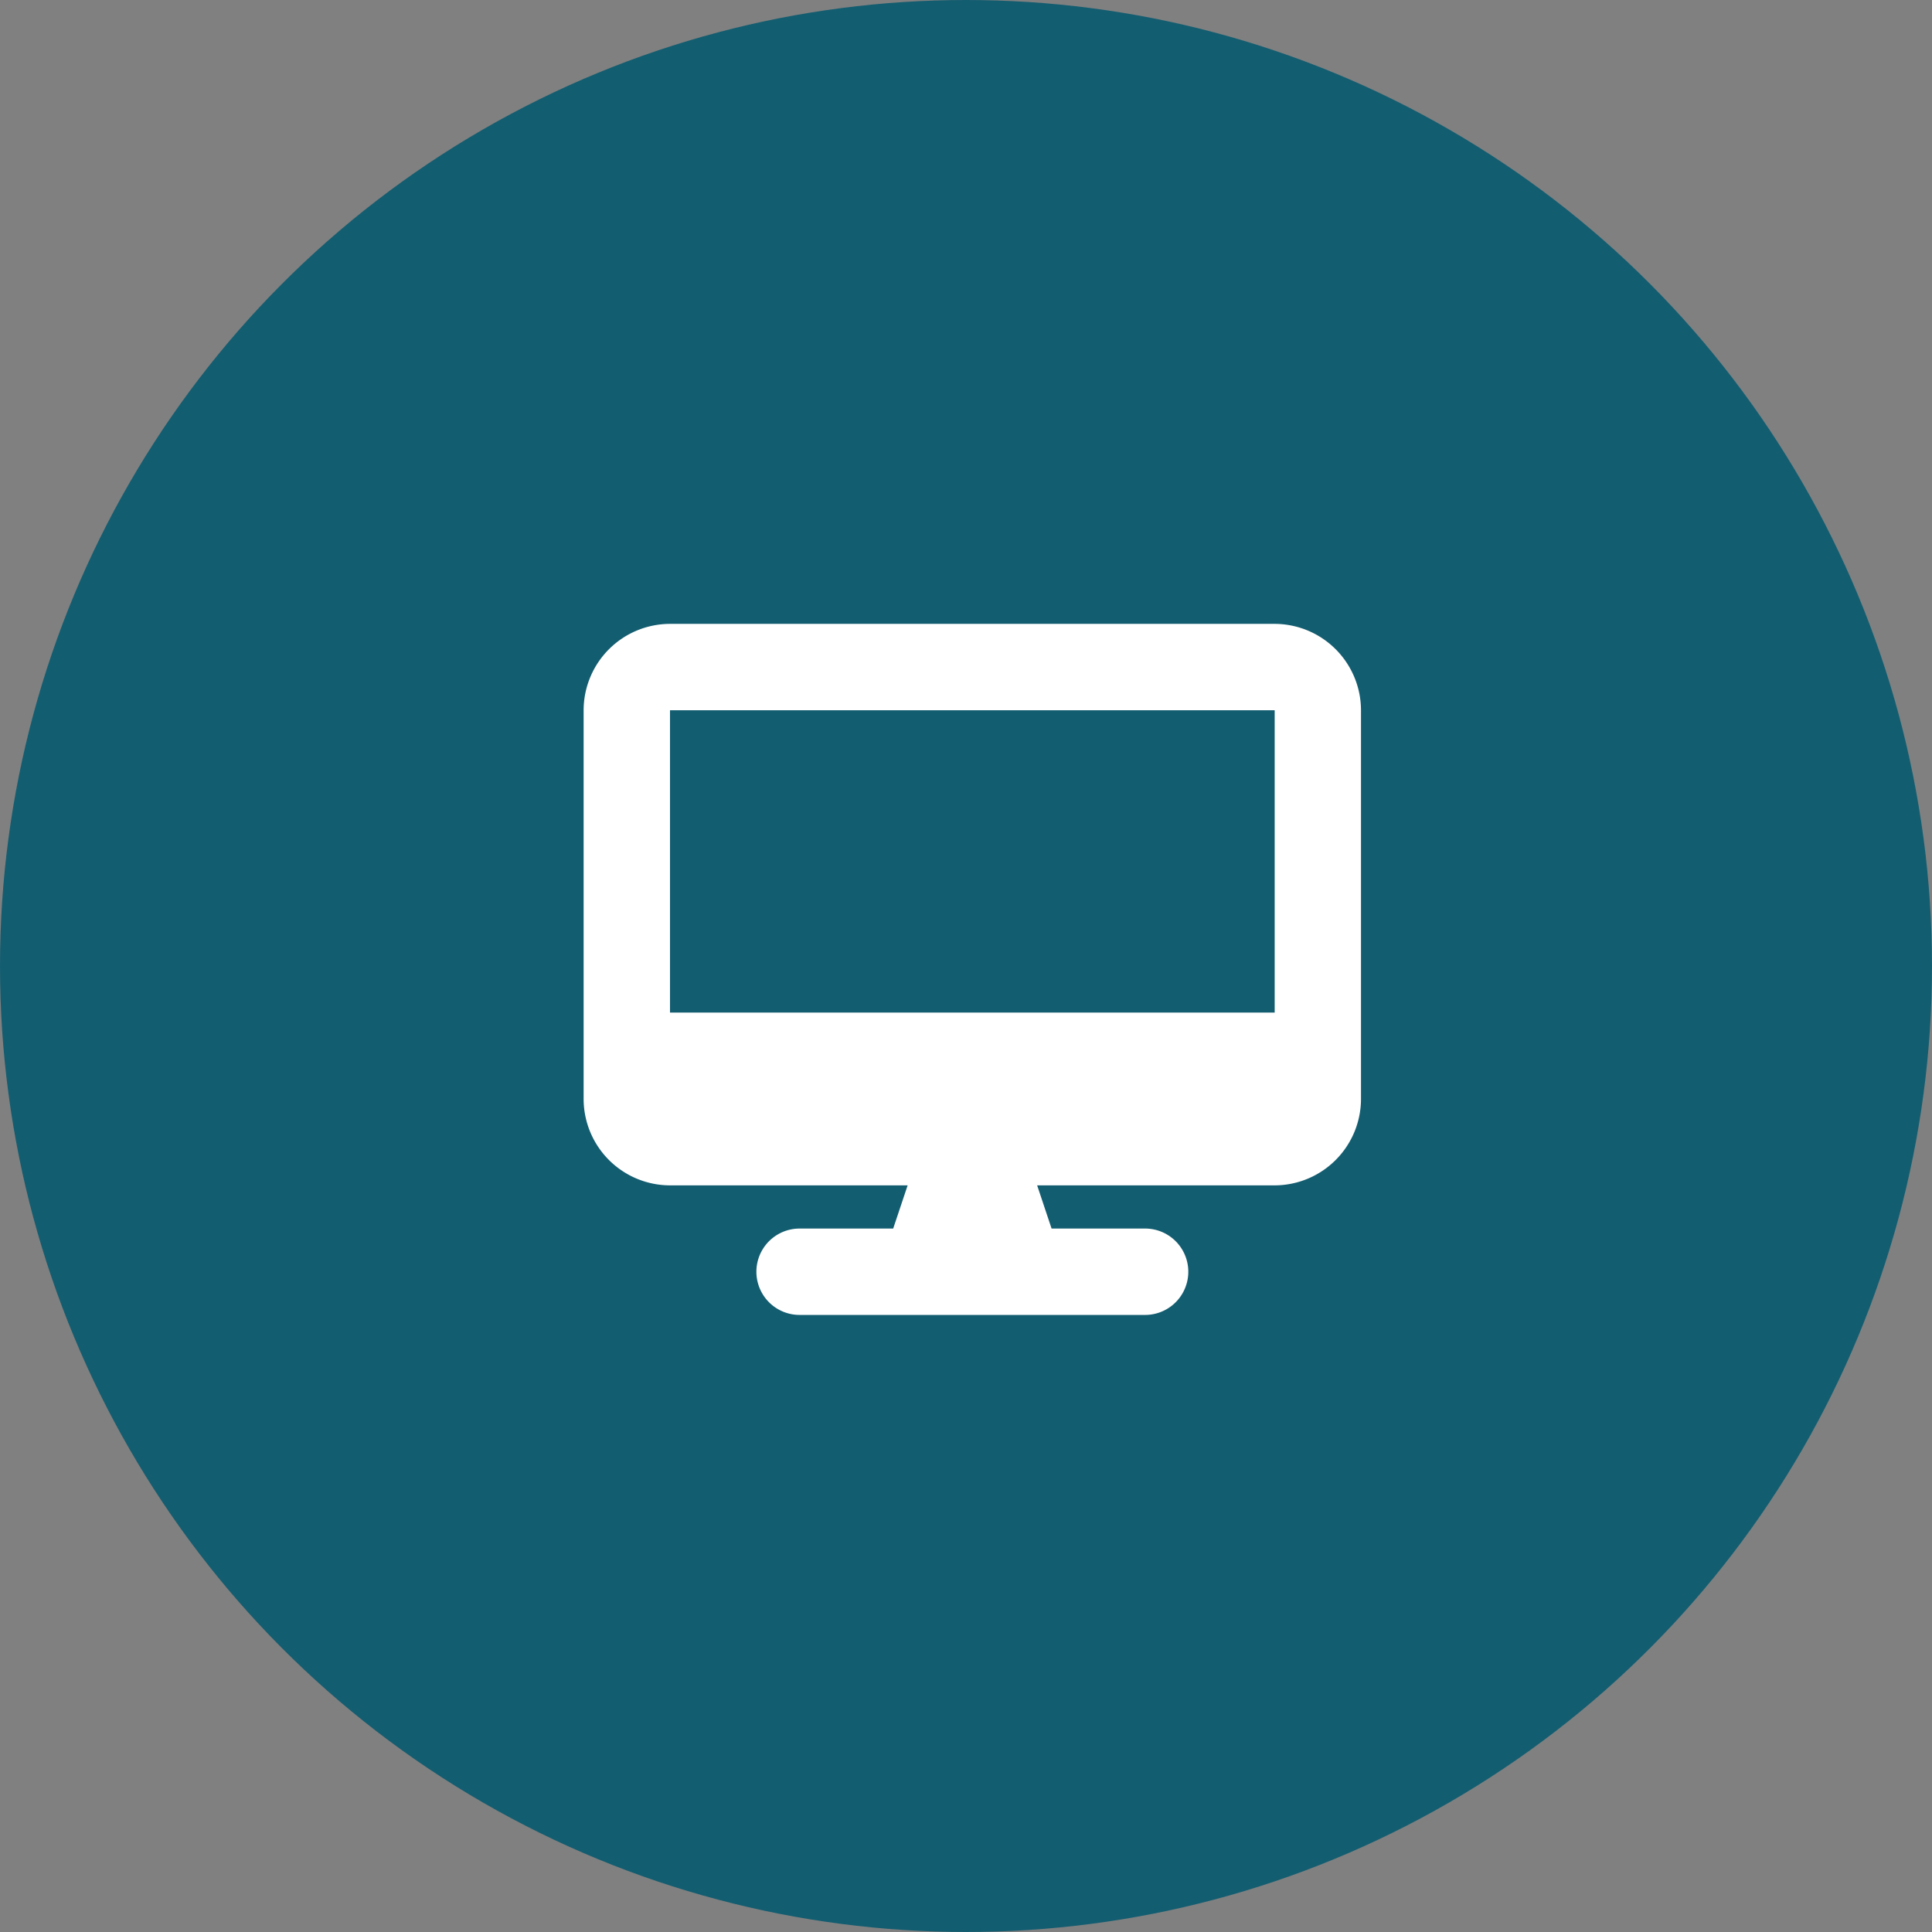
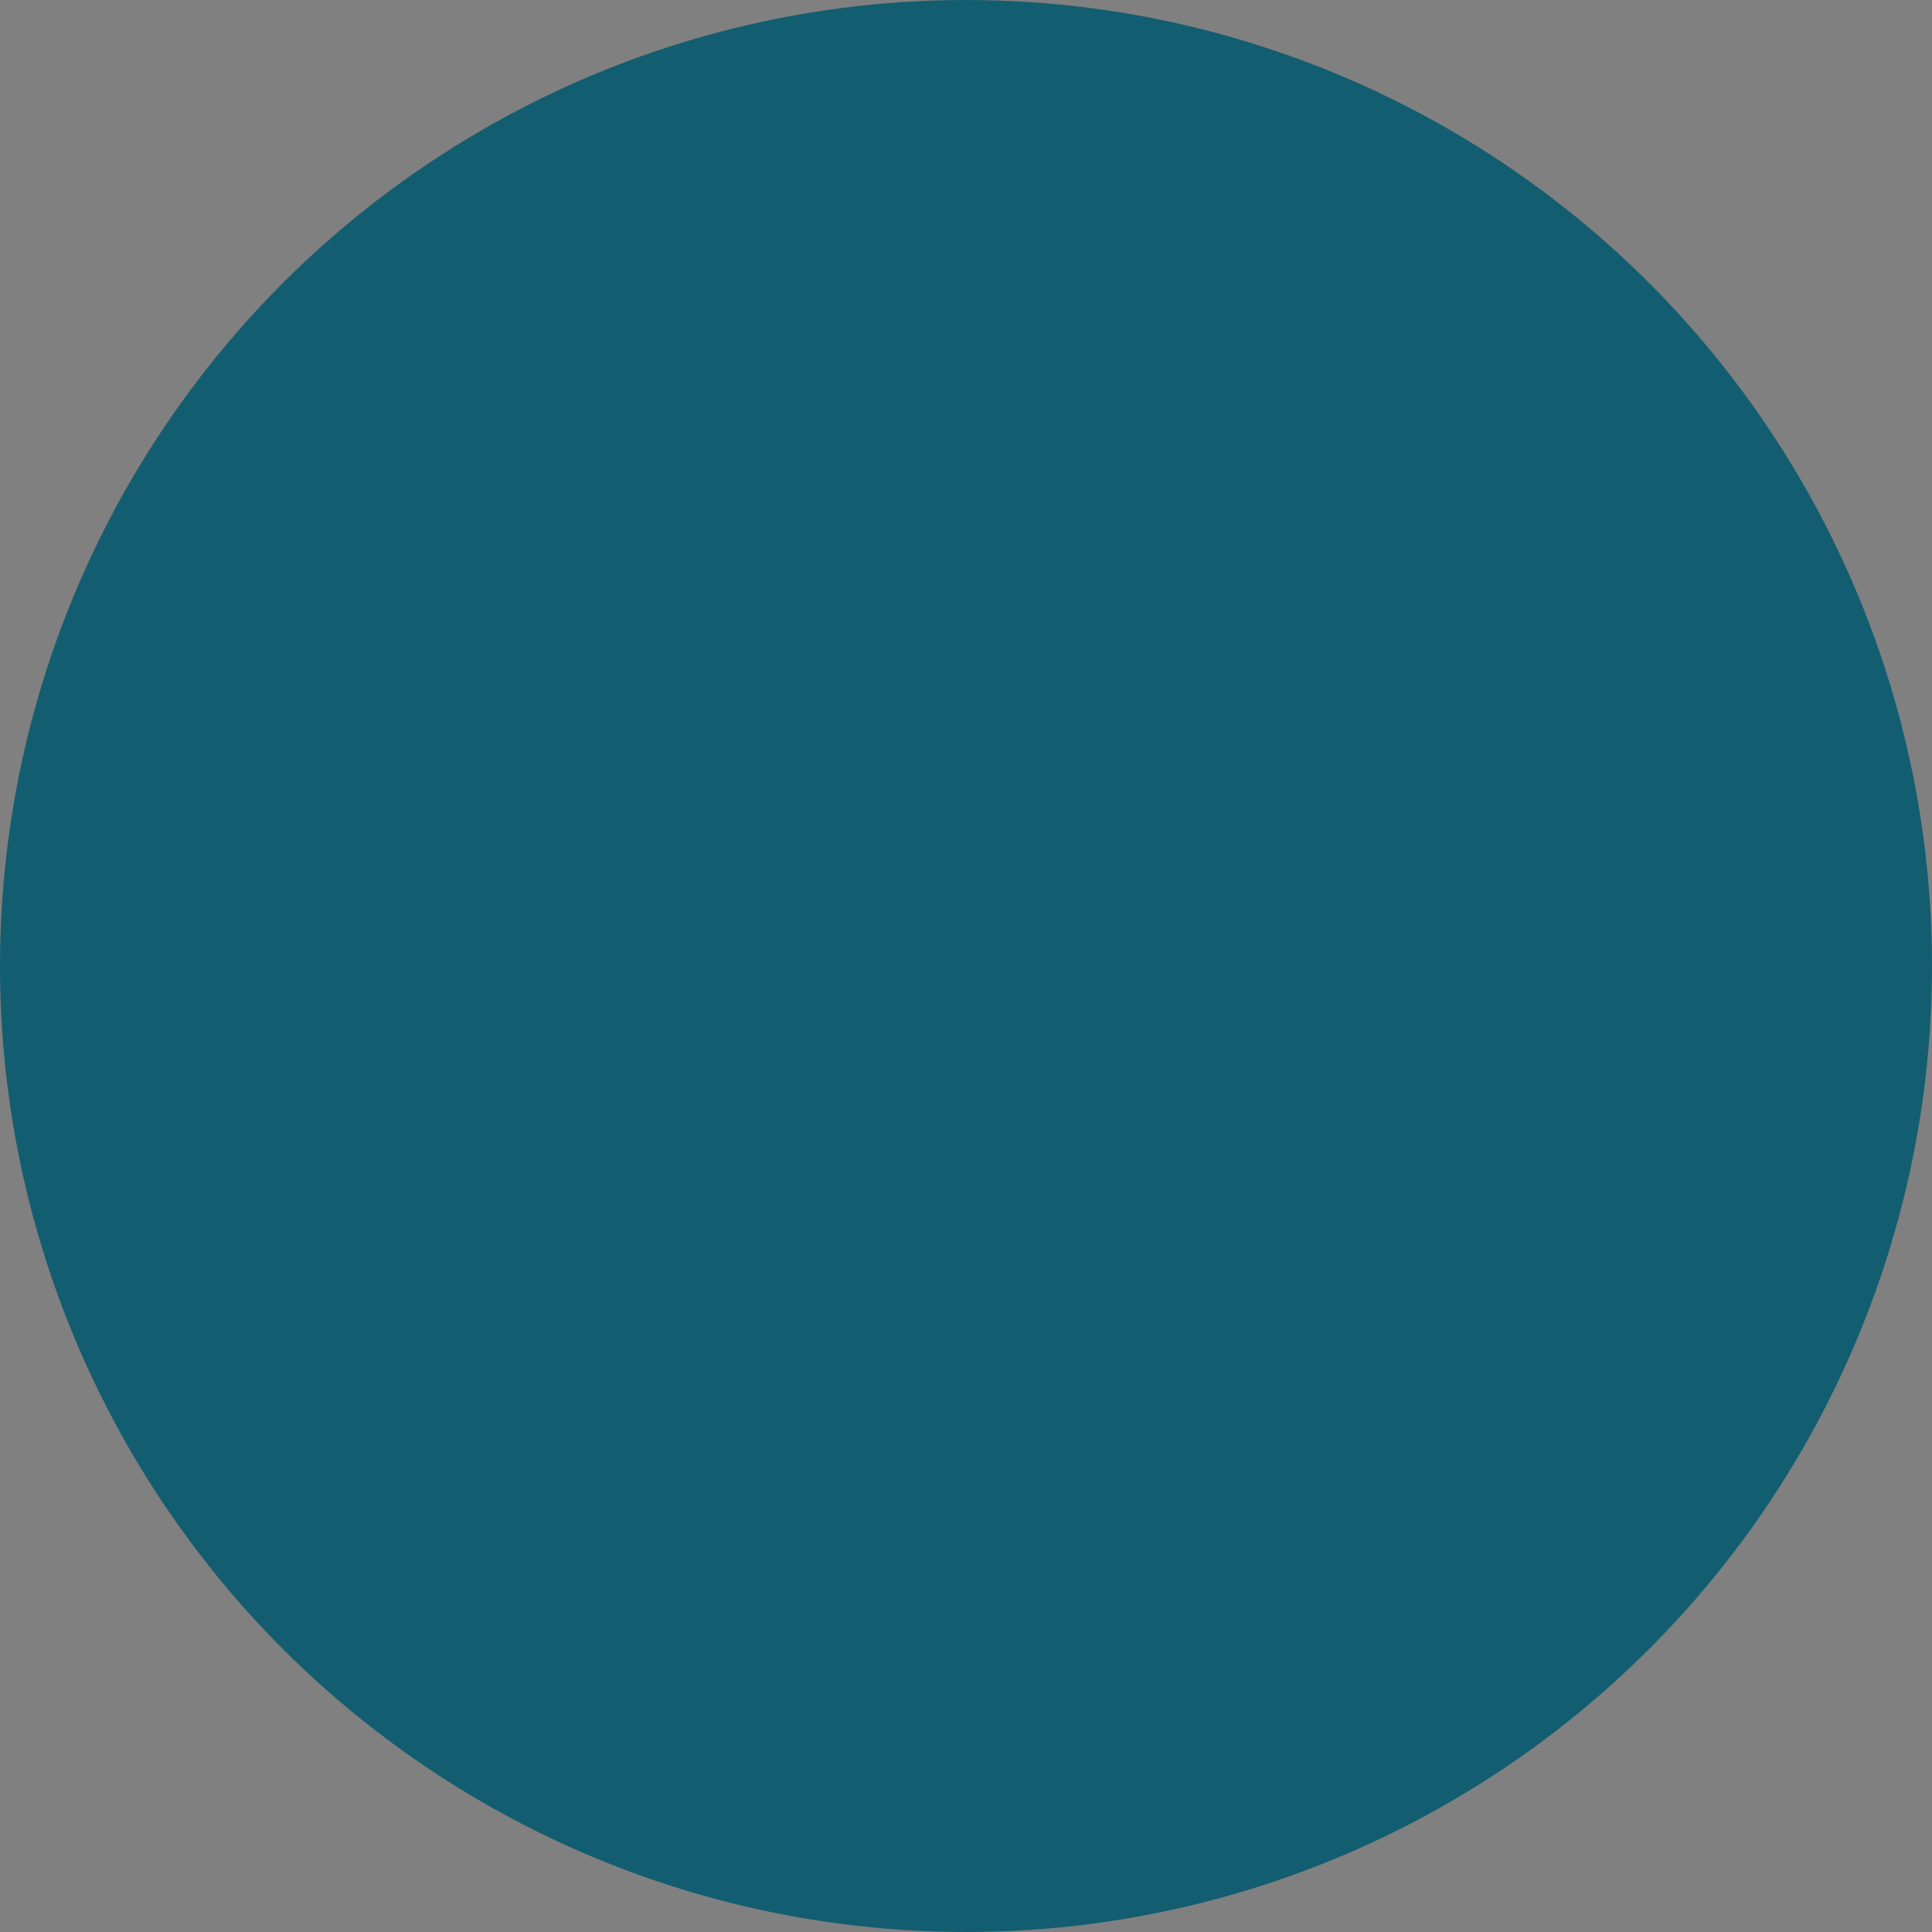
<svg xmlns="http://www.w3.org/2000/svg" width="96" height="96" viewBox="0 0 96 96">
  <rect x="0" y="0" width="96" height="96" fill="#808080" stroke="none" />
  <g id="グループ_1206" data-name="グループ 1206" transform="translate(-140 -734)">
    <circle id="楕円形_3" data-name="楕円形 3" cx="48" cy="48" r="48" transform="translate(140 734)" fill="#135d70" />
-     <path id="desktop-solid" d="M4.292,0A4.3,4.3,0,0,0,0,4.292V23.608A4.3,4.3,0,0,0,4.292,27.9H16.1l-.718,2.146H10.731a2.146,2.146,0,0,0,0,4.292H27.9a2.146,2.146,0,0,0,0-4.292H23.252L22.535,27.9h11.8a4.3,4.3,0,0,0,4.292-4.292V4.292A4.3,4.3,0,0,0,34.338,0ZM34.338,4.292V19.315H4.292V4.292Z" transform="translate(169 765)" fill="#fff" />
  </g>
</svg>